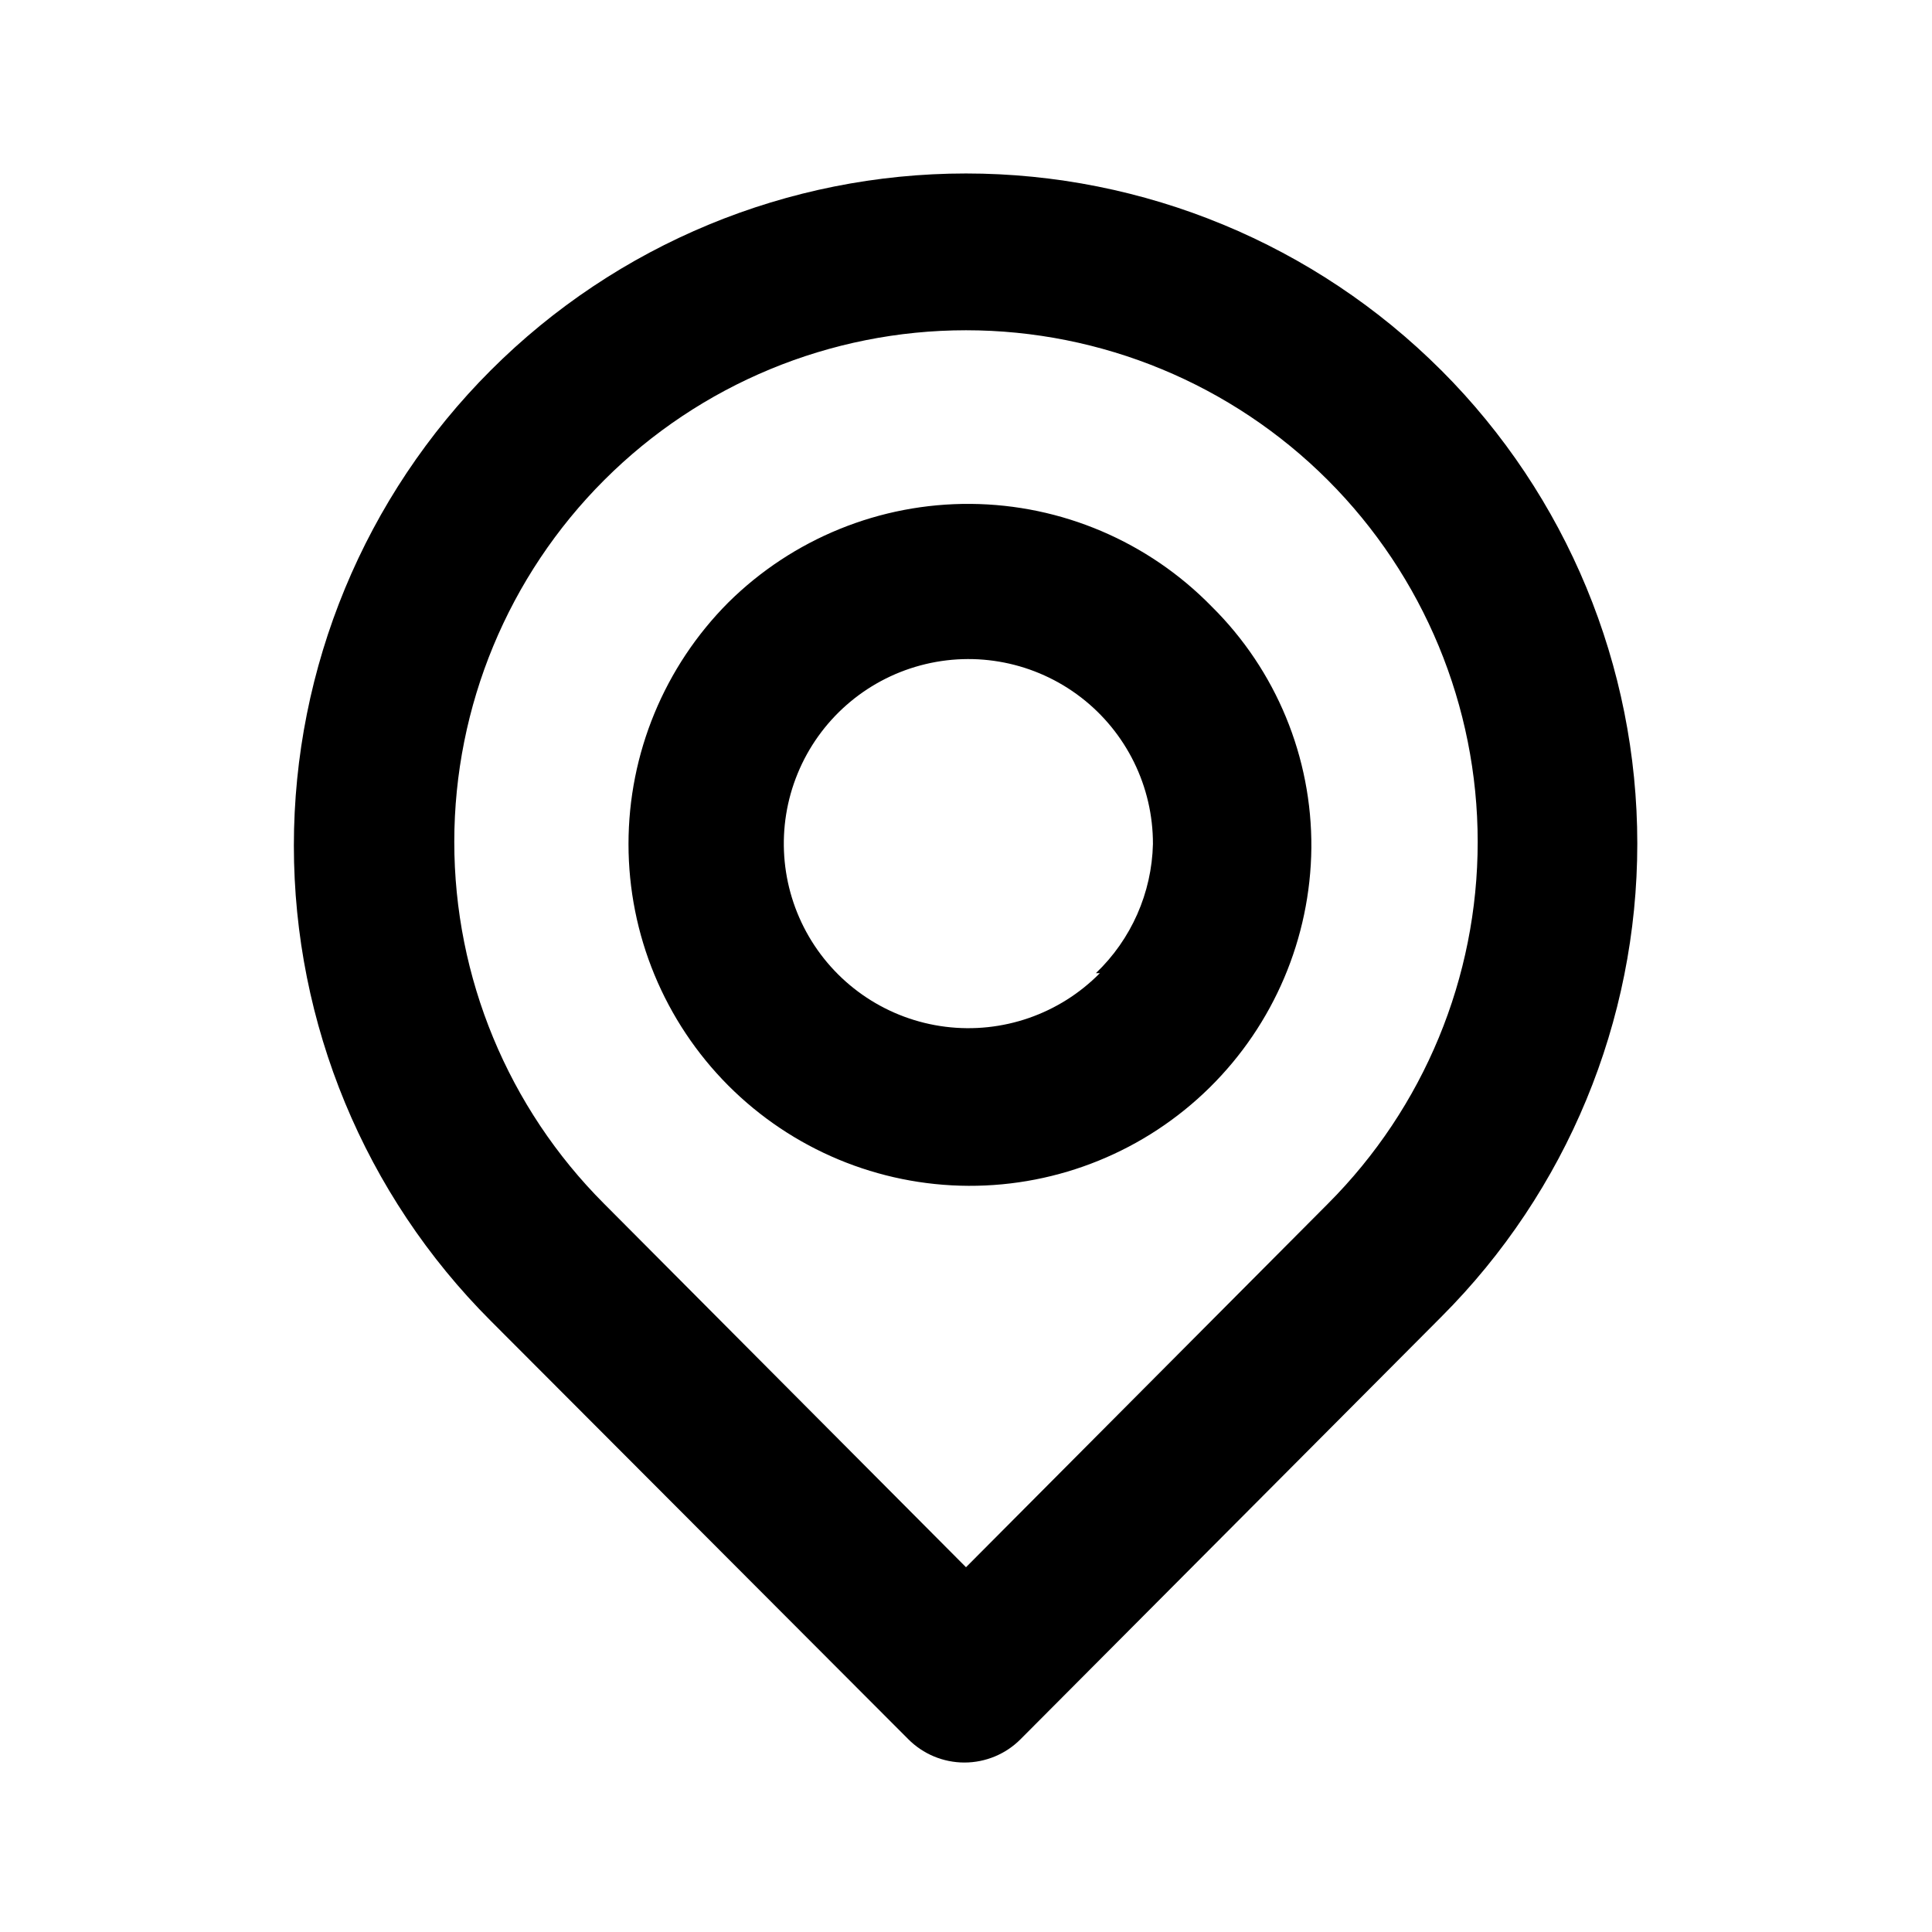
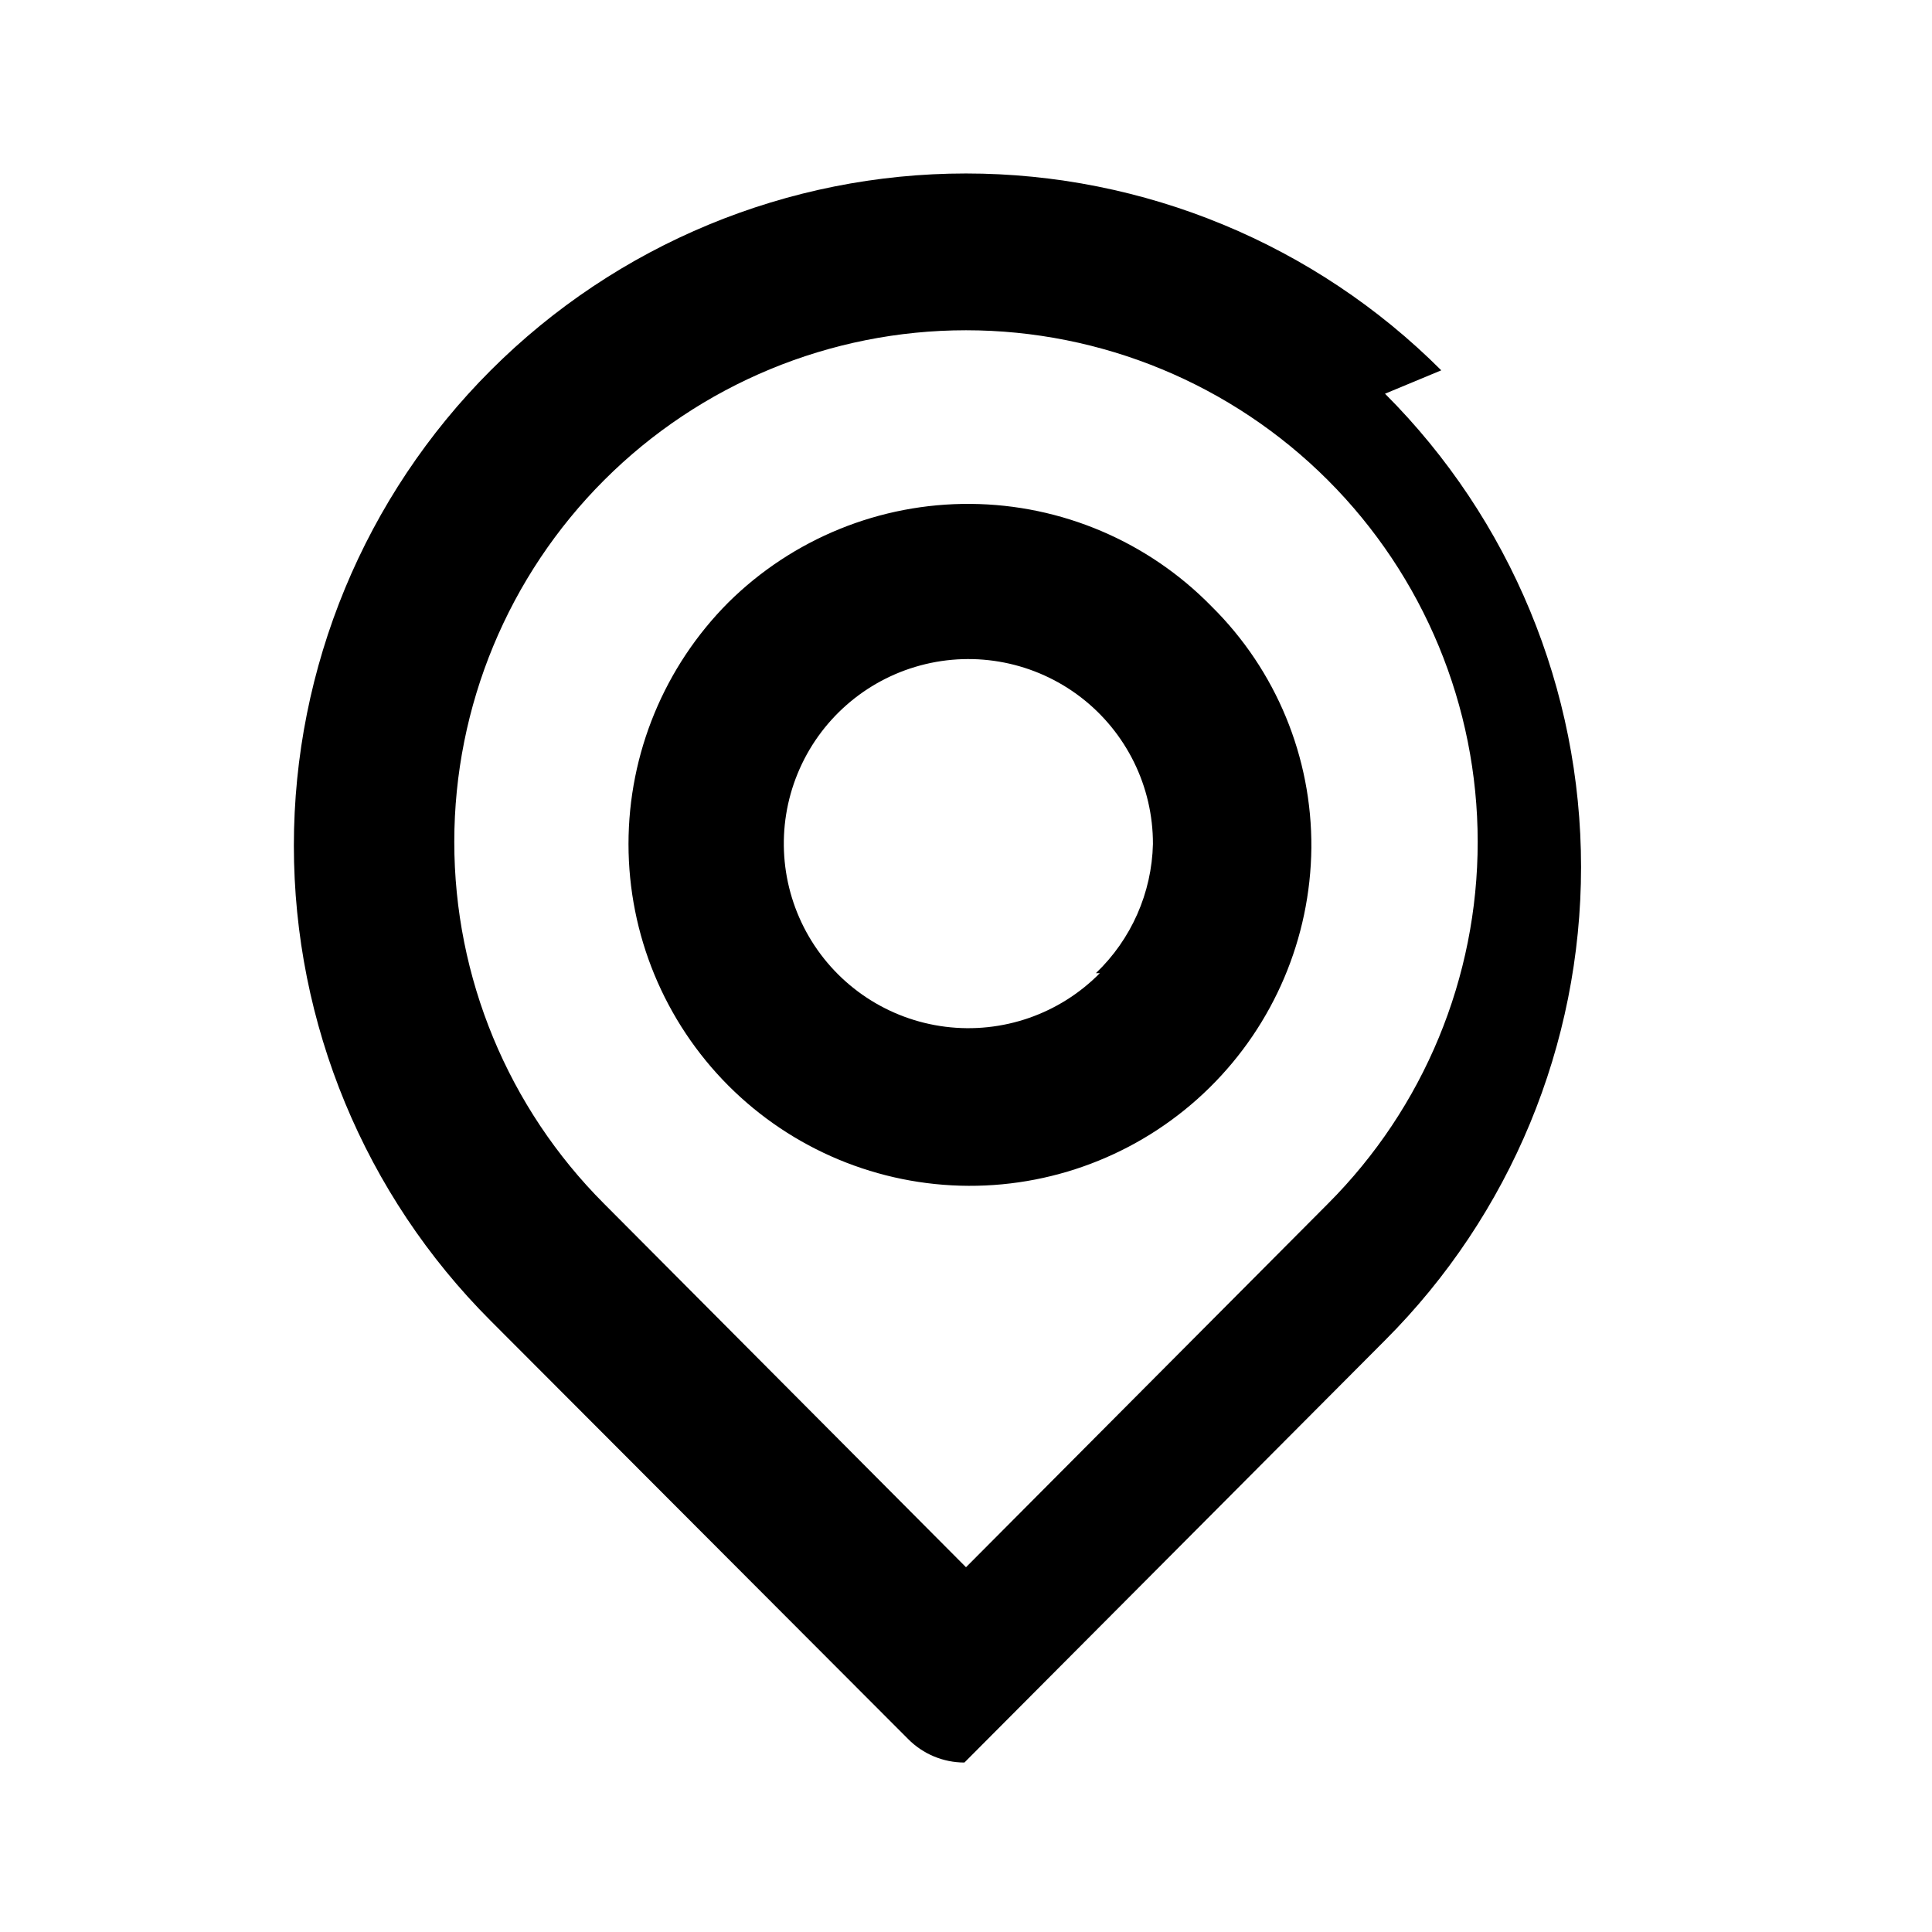
<svg xmlns="http://www.w3.org/2000/svg" fill="#000000" width="800px" height="800px" version="1.1" viewBox="144 144 512 512">
-   <path d="m525.95 242.14c-33.402-33.402-78.711-52.168-125.95-52.168-47.242 0-92.551 18.766-125.95 52.168-33.406 33.406-52.172 78.711-52.172 125.95 0 47.242 18.766 92.547 52.172 125.95l110.63 110.84c3.941 3.973 9.305 6.207 14.902 6.207s10.965-2.234 14.906-6.207l111.46-111.89c33.266-33.266 51.953-78.383 51.953-125.43 0-47.047-18.688-92.164-51.953-125.43zm-30.016 220.84-95.934 96.352-95.934-96.352c-25.418-25.441-39.688-59.93-39.676-95.891 0.012-35.957 14.301-70.438 39.734-95.863 25.43-25.422 59.914-39.703 95.875-39.703 35.957 0 70.441 14.281 95.875 39.703 25.43 25.426 39.723 59.906 39.73 95.863 0.012 35.961-14.258 70.449-39.672 95.891zm-158.91-159.33c-16.949 17-26.465 40.023-26.465 64.027 0 24 9.516 47.027 26.465 64.023 16.883 16.914 39.77 26.457 63.664 26.555s46.859-9.262 63.875-26.035c17.02-16.773 26.711-39.602 26.961-63.496 0.191-24.035-9.348-47.129-26.449-64.023-16.805-17.191-39.77-26.969-63.809-27.164-24.035-0.195-47.16 9.203-64.242 26.113zm98.453 98.242c-10.691 10.855-25.828 16.105-40.945 14.207-15.113-1.898-28.48-10.73-36.156-23.891-7.672-13.16-8.777-29.145-2.984-43.234 5.789-14.09 17.816-24.676 32.527-28.633 14.711-3.961 30.426-0.84 42.508 8.441 12.078 9.281 19.148 23.66 19.113 38.895-0.305 12.957-5.742 25.262-15.113 34.215z" />
+   <path d="m525.95 242.14c-33.402-33.402-78.711-52.168-125.95-52.168-47.242 0-92.551 18.766-125.95 52.168-33.406 33.406-52.172 78.711-52.172 125.95 0 47.242 18.766 92.547 52.172 125.95l110.63 110.84c3.941 3.973 9.305 6.207 14.902 6.207l111.46-111.89c33.266-33.266 51.953-78.383 51.953-125.43 0-47.047-18.688-92.164-51.953-125.43zm-30.016 220.84-95.934 96.352-95.934-96.352c-25.418-25.441-39.688-59.93-39.676-95.891 0.012-35.957 14.301-70.438 39.734-95.863 25.43-25.422 59.914-39.703 95.875-39.703 35.957 0 70.441 14.281 95.875 39.703 25.43 25.426 39.723 59.906 39.73 95.863 0.012 35.961-14.258 70.449-39.672 95.891zm-158.91-159.33c-16.949 17-26.465 40.023-26.465 64.027 0 24 9.516 47.027 26.465 64.023 16.883 16.914 39.77 26.457 63.664 26.555s46.859-9.262 63.875-26.035c17.02-16.773 26.711-39.602 26.961-63.496 0.191-24.035-9.348-47.129-26.449-64.023-16.805-17.191-39.77-26.969-63.809-27.164-24.035-0.195-47.16 9.203-64.242 26.113zm98.453 98.242c-10.691 10.855-25.828 16.105-40.945 14.207-15.113-1.898-28.48-10.73-36.156-23.891-7.672-13.16-8.777-29.145-2.984-43.234 5.789-14.09 17.816-24.676 32.527-28.633 14.711-3.961 30.426-0.84 42.508 8.441 12.078 9.281 19.148 23.66 19.113 38.895-0.305 12.957-5.742 25.262-15.113 34.215z" />
</svg>